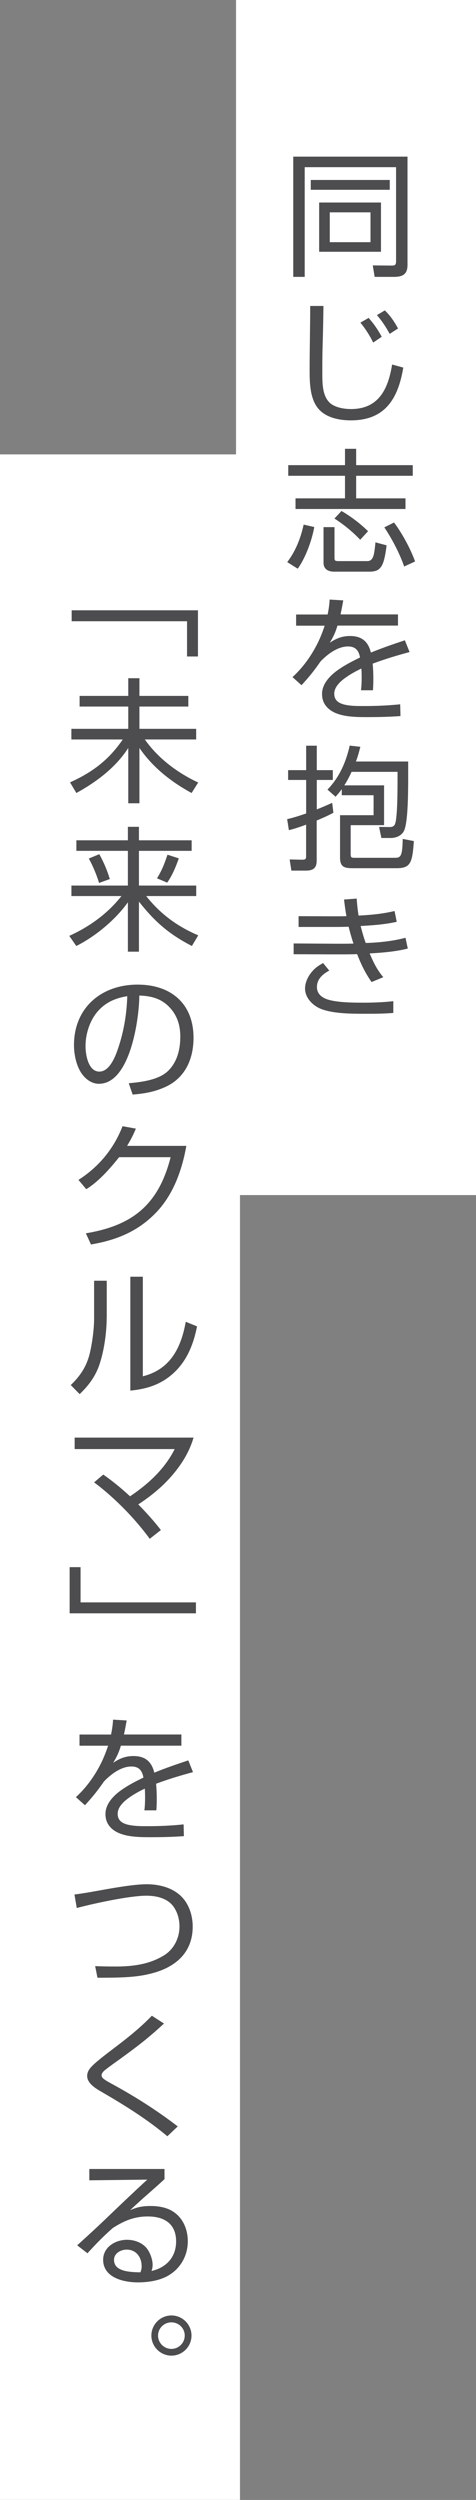
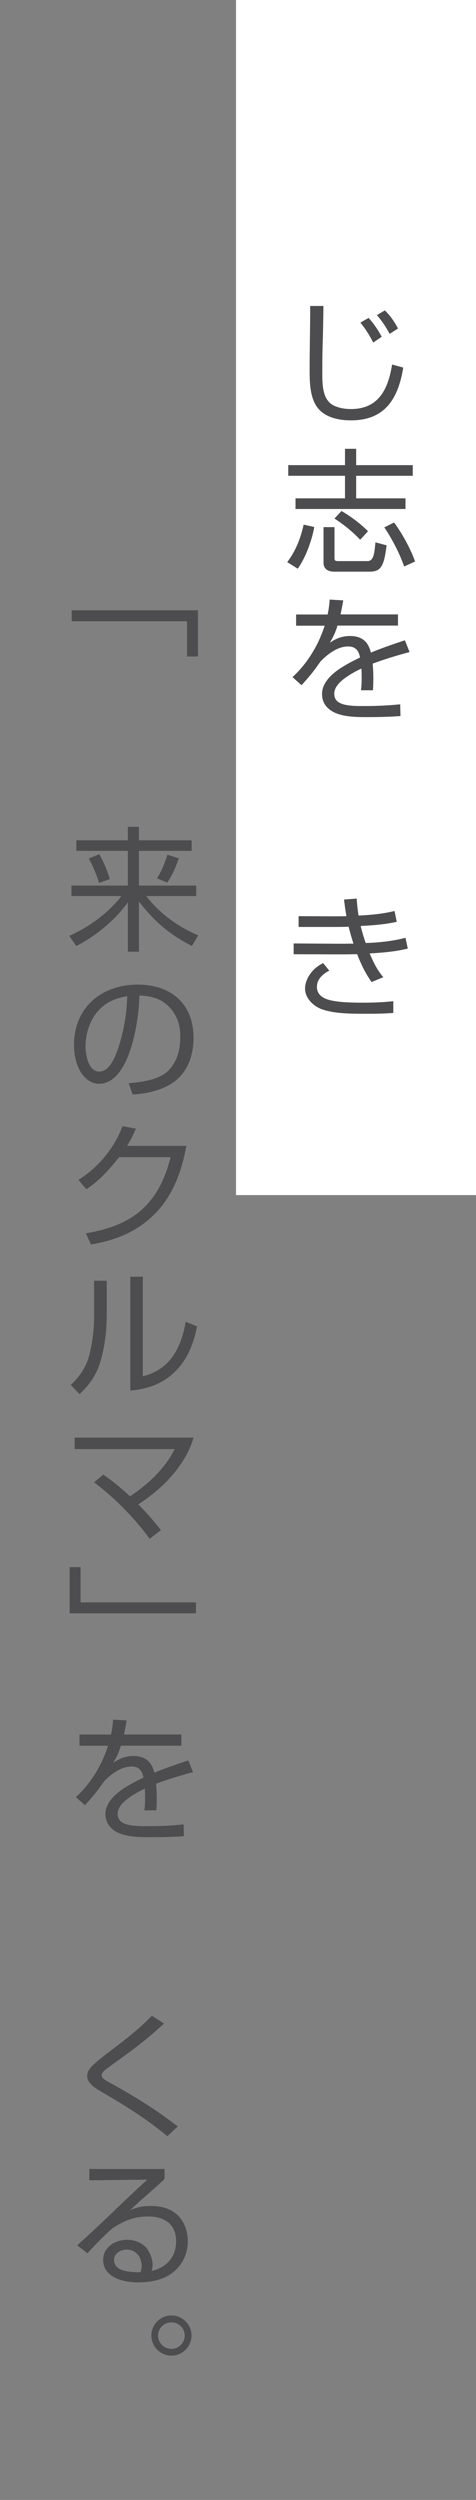
<svg xmlns="http://www.w3.org/2000/svg" id="_レイヤー_2" viewBox="0 0 98.9 518.7">
  <rect x="0" y="0" width="98.9" height="518.7" fill="#808080" stroke="none" />
  <g id="_レイヤー_3">
    <rect x="49.04" width="49.86" height="247.96" style="fill:#fff;" />
-     <rect y="94.28" width="49.86" height="424.41" style="fill:#fff;" />
-     <path d="M84.67,54.96c0,1.96-1.01,2.49-2.83,2.49h-4l-.39-2.38,3.89.03c.64,0,.95-.05.95-.89v-19.52h-18.98v22.76h-2.38v-24.95h23.74v22.46ZM80.98,37.34v2.04h-16.41v-2.04h16.41ZM79.16,42.02v10.22h-12.85v-10.22h12.85ZM68.52,44.06v6.19h8.46v-6.19h-8.46Z" style="fill:#4d4d4f;" />
    <path d="M67.2,63.47c-.03,2.77-.08,5.52-.17,8.29-.06,1.93-.06,3.87-.06,5.8,0,2.24.03,5.38,2.32,6.55,1.09.56,2.44.76,3.64.76,5.8,0,7.73-4.23,8.54-9.24l2.32.64c-1.06,6.44-3.78,10.95-10.89,10.95-2.13,0-4.54-.42-6.19-1.85-2.32-1.99-2.38-5.77-2.38-8.62,0-2.21.03-4.4.06-6.61.03-2.21.06-4.45.06-6.66h2.74ZM79.3,69.88l-1.76,1.2c-.73-1.48-1.62-2.88-2.66-4.14l1.71-.98c1.12,1.26,1.93,2.44,2.72,3.92ZM82.71,68.15l-1.74,1.12c-.87-1.54-1.51-2.55-2.66-3.89l1.65-.98c1.18,1.15,1.96,2.32,2.74,3.75Z" style="fill:#4d4d4f;" />
    <path d="M59.67,116.64c1.76-2.3,2.8-4.98,3.42-7.79l2.21.5c-.5,2.77-1.79,6.36-3.44,8.65l-2.18-1.37ZM85.76,98.72h-11.76v4.68h10.25v2.21h-22.85v-2.21h10.28v-4.68h-11.79v-2.21h11.79v-3.39h2.32v3.39h11.76v2.21ZM69.5,109.36v6.33c0,.53.03.73.78.73h6.05c.56,0,.9-.28,1.15-.81.28-.64.39-1.68.53-3.08l2.32.62c-.31,2.38-.62,3.81-1.26,4.59-.5.64-1.2.87-2.3.87h-7.34c-1.23,0-2.21-.5-2.21-1.85v-7.39h2.27ZM74.84,111.99c-1.6-1.68-3.39-3.14-5.35-4.4l1.46-1.57c1.93,1.12,3.92,2.61,5.52,4.2l-1.62,1.76ZM83.97,117.54c-.92-2.69-2.52-5.74-4.12-8.12l2.02-1.01c1.65,2.18,3.47,5.52,4.37,8.09l-2.27,1.04Z" style="fill:#4d4d4f;" />
    <path d="M68.49,124.4l2.83.17c-.17.98-.36,1.96-.56,2.91h11.93v2.32h-12.57c-.42,1.4-.84,2.3-1.6,3.56,1.32-.9,2.58-1.4,4.2-1.4,2.41,0,3.78,1.12,4.34,3.44,2.32-.95,4.68-1.76,7.06-2.55l.98,2.44c-2.6.7-5.15,1.46-7.67,2.41.11,1.09.14,2.16.14,3.22,0,.79-.03,1.54-.08,2.3h-2.49c.11-.9.14-1.57.14-2.49,0-.64,0-1.37-.06-2.02-.87.42-2.13,1.06-3.22,1.85-1.32.92-2.41,2.07-2.41,3.36,0,1.18.64,1.85,1.88,2.21,1.18.34,2.66.36,3.78.36h.73c2.44,0,4.87-.11,7.31-.36l.06,2.44c-2.27.17-4.54.22-6.83.22-1.32,0-2.97,0-4.51-.25-1.29-.22-2.52-.62-3.42-1.34-1.04-.84-1.54-1.88-1.54-3.22,0-2.04,1.57-3.72,3.16-4.87,1.51-1.09,3.11-1.9,4.73-2.69-.25-1.46-.95-2.29-2.49-2.29-2.18,0-4.28,1.62-5.71,3.11-1.15,1.65-2.07,2.88-3.95,4.93l-1.88-1.68c1.99-1.82,3.61-4,4.87-6.36.76-1.4,1.32-2.83,1.82-4.31h-5.94v-2.32h6.55c.22-1.06.36-1.99.42-3.08Z" style="fill:#4d4d4f;" />
-     <path d="M69.02,166.56l.25,2.07c-1.12.62-2.3,1.12-3.47,1.62v8.32c0,1.57-.76,2.07-2.24,2.07h-3.02l-.36-2.32,2.55.06c.76,0,.87-.14.87-.78v-6.5c-1.18.45-2.35.84-3.58,1.15l-.36-2.29c1.34-.31,2.66-.73,3.95-1.18v-6.95h-3.75v-2.04h3.75v-5.07h2.21v5.07h3.33v2.04h-3.33v6.11c1.09-.42,2.16-.9,3.22-1.37ZM79.8,162.95v8.26h-6.94v5.96c0,.81.2.81.9.81h8.26c1.18,0,1.6-.2,1.65-3.92l2.32.45c-.31,4.48-.67,5.63-3.58,5.63h-9.02c-1.82,0-2.74-.2-2.74-2.24v-8.76h6.97v-4.14h-6.61v-1.26c-.45.62-.78,1.01-1.29,1.57l-1.68-1.48c2.49-2.58,3.84-5.68,4.62-9.13l2.21.25c-.28,1.09-.5,1.99-.92,3.05h10.86v3.25c0,4-.08,9.49-.87,11.14-.5,1.01-1.65,1.48-2.74,1.48h-1.96l-.48-2.3,2.16.03c.48,0,.9-.08,1.12-.56.53-1.04.56-6.72.56-9.63v-1.26h-9.55c-.45.98-.92,1.88-1.51,2.8h8.26Z" style="fill:#4d4d4f;" />
    <path d="M71.48,186.64l2.63-.2c.08,1.23.2,2.32.39,3.53,2.58-.14,4.93-.34,7.48-.95l.45,2.24c-2.46.56-4.98.73-7.5.87.31,1.2.64,2.38,1.06,3.53,2.66-.08,5.68-.39,8.26-1.09l.48,2.24c-2.52.64-5.32.87-7.92,1.01.76,1.82,1.54,3.42,2.83,4.93l-2.44,1.01c-1.32-1.9-2.16-3.64-3-5.79-1.43.05-2.88.05-4.34.05l-8.85-.03v-2.24l8.93.06c1.18,0,2.32,0,3.5-.03-.39-1.15-.7-2.32-1.01-3.5-.73.03-1.85.05-2.8.05h-7.59v-2.24l7.28.03c.7,0,1.82,0,2.66-.03-.22-1.15-.36-2.29-.5-3.44ZM68.43,201.37c-1.34.73-2.58,1.74-2.58,3.42,0,1.51,1.15,2.29,2.46,2.66,2.04.56,5.01.59,7.17.59s4.17-.08,6.24-.31v2.44c-2.18.17-3.84.17-5.74.17-2.86,0-6.47,0-9.07-.92-1.79-.64-3.53-2.29-3.53-4.31,0-1.46.81-2.91,1.82-3.92.59-.59,1.18-.95,1.93-1.37l1.29,1.57Z" style="fill:#4d4d4f;" />
    <path d="M38.86,136.21v-7.31H14.89v-2.27h26.24v9.58h-2.27Z" style="fill:#4d4d4f;" />
-     <path d="M26.65,144.39v-3.67h2.32v3.67h10.16v2.21h-10.16v4.62h11.79v2.21h-10.67c2.77,3.92,6.78,6.92,11.09,8.93l-1.37,2.18c-4.23-2.3-8.12-5.35-10.84-9.35v11.48h-2.32v-11.48c-2.6,4.06-6.61,7.05-10.78,9.35l-1.32-2.21c4.65-2.1,8.06-4.65,10.95-8.9h-10.67v-2.21h11.82v-4.62h-10.11v-2.21h10.11Z" style="fill:#4d4d4f;" />
    <path d="M26.57,174.35v-2.8h2.3v2.8h10.95v2.19h-10.95v7.2h11.9v2.18h-10.39c2.94,3.72,6.47,6.3,10.81,8.15l-1.32,2.21c-4.73-2.44-7.7-5.01-11-9.21v10.39h-2.3v-10.25c-2.55,3.61-6.78,7.11-10.72,9.07l-1.46-2.1c4.17-1.88,8.01-4.65,10.84-8.26h-10.39v-2.18h11.73v-7.2h-10.7v-2.19h10.7ZM22.82,182.39l-2.24.81c-.5-1.68-1.29-3.56-2.13-5.07l2.18-.9c.92,1.65,1.65,3.36,2.18,5.15ZM34.75,183.14l-2.13-.9c1.09-1.79,1.51-2.94,2.18-4.9l2.35.76c-.62,1.77-1.34,3.5-2.41,5.04Z" style="fill:#4d4d4f;" />
    <path d="M26.74,224.75c2.6-.22,6.3-.67,8.23-2.6s2.49-4.56,2.49-7.08c0-2.38-.67-4.48-2.35-6.19-1.71-1.74-3.78-2.24-6.16-2.32-.03,4.82-1.88,18.31-8.4,18.31-1.23,0-2.32-.64-3.14-1.57-1.46-1.62-2.04-4.31-2.04-6.47,0-7.73,5.68-12.54,13.22-12.54,6.89,0,11.62,3.92,11.62,11.03,0,4.34-1.68,8.29-5.82,10.19-2.27,1.04-4.37,1.4-6.83,1.6l-.81-2.35ZM20.07,210.13c-1.51,1.88-2.3,4.54-2.3,6.92,0,1.76.56,5.29,2.88,5.29,1.99,0,3.16-2.77,3.72-4.34,1.29-3.61,1.96-7.45,2.07-11.31-2.6.42-4.7,1.37-6.38,3.45Z" style="fill:#4d4d4f;" />
    <path d="M38.72,237.74c-.9,5.04-2.69,10.11-6.3,13.86-3.78,3.92-8.23,5.71-13.52,6.61l-1.06-2.32c6.3-1.04,10.72-3.22,13.75-7.22,1.71-2.24,2.97-5.07,3.86-8.57h-10.7c-1.88,2.35-4.26,5.07-6.83,6.64l-1.62-1.93c2.8-1.79,5.1-4.03,6.86-6.69.92-1.37,1.68-2.86,2.3-4.45l2.77.5c-.56,1.37-1.06,2.3-1.82,3.58h12.32Z" style="fill:#4d4d4f;" />
    <path d="M22.17,273.27c0,3.08-.5,6.83-1.48,9.77-.84,2.52-2.24,4.4-4.14,6.22l-1.85-1.88c1.96-1.88,3.3-3.86,3.95-6.58.5-2.07.9-5.04.9-7.17v-7.9h2.63v7.53ZM29.68,285.56c3.36-.84,5.52-2.74,6.92-5.26.98-1.76,1.6-3.84,1.99-6.05l2.35.95c-.64,3.3-1.85,6.55-4.2,9.02-2.69,2.83-5.85,3.95-9.66,4.31v-23.63h2.6v20.66Z" style="fill:#4d4d4f;" />
    <path d="M33.43,317.46l-2.32,1.82c-1.12-1.54-2.46-3.16-3.92-4.76-2.38-2.58-5.1-5.07-7.64-6.95l1.9-1.62c2.02,1.4,3.78,2.86,5.57,4.51,1.54-1.04,3.02-2.16,4.37-3.42,1.96-1.82,3.67-3.92,4.9-6.38H15.51v-2.38h24.7c-1.06,3.72-3.47,7.08-6.36,9.86-1.6,1.51-3.36,2.86-5.12,4,1.65,1.68,3.25,3.44,4.7,5.32Z" style="fill:#4d4d4f;" />
    <path d="M16.74,325.16v7.31h23.97v2.27H14.47v-9.58h2.27Z" style="fill:#4d4d4f;" />
    <path d="M23.49,356.8l2.83.17c-.17.98-.36,1.96-.56,2.91h11.93v2.32h-12.57c-.42,1.4-.84,2.29-1.6,3.55,1.32-.89,2.58-1.4,4.2-1.4,2.41,0,3.78,1.12,4.34,3.45,2.32-.95,4.68-1.76,7.06-2.55l.98,2.44c-2.6.7-5.15,1.46-7.67,2.41.11,1.09.14,2.16.14,3.22,0,.78-.03,1.54-.08,2.3h-2.49c.11-.9.14-1.57.14-2.49,0-.64,0-1.37-.06-2.02-.87.42-2.13,1.06-3.22,1.85-1.32.92-2.41,2.07-2.41,3.36,0,1.18.64,1.85,1.88,2.21,1.18.34,2.66.37,3.78.37h.73c2.44,0,4.87-.11,7.31-.37l.06,2.44c-2.27.17-4.54.22-6.83.22-1.32,0-2.97,0-4.51-.25-1.29-.22-2.52-.62-3.42-1.34-1.04-.84-1.54-1.88-1.54-3.22,0-2.04,1.57-3.72,3.16-4.87,1.51-1.09,3.11-1.9,4.73-2.69-.25-1.46-.95-2.3-2.49-2.3-2.18,0-4.28,1.62-5.71,3.11-1.15,1.65-2.07,2.88-3.95,4.93l-1.88-1.68c1.99-1.82,3.61-4,4.87-6.36.76-1.4,1.32-2.83,1.82-4.31h-5.94v-2.32h6.55c.22-1.06.36-1.99.42-3.08Z" style="fill:#4d4d4f;" />
-     <path d="M20.66,392.24c3.44-.62,7.31-1.29,9.86-1.29s5.32.7,7.17,2.55c1.62,1.62,2.35,3.98,2.35,6.24,0,5.18-3.3,8.2-7.95,9.55-3.28.95-6.27,1.06-11.84,1.06l-.48-2.41c1.65.06,2.69.08,4.34.08,3.47,0,7-.45,10.02-2.35,2.02-1.26,3.16-3.58,3.16-5.96,0-1.46-.39-2.94-1.26-4.14-1.26-1.74-3.56-2.24-5.6-2.24-3.53,0-10.89,1.6-14.48,2.55l-.48-2.8c1.57-.2,3.36-.5,5.18-.84Z" style="fill:#4d4d4f;" />
    <path d="M25.28,426.97c-.87.62-2.88,2.04-3.61,2.66-.28.25-.56.64-.56.87,0,.53.14.79,2.04,1.82,4.79,2.6,9.44,5.54,13.78,8.88l-2.16,2.04c-4.26-3.58-8.99-6.5-13.8-9.29-1.15-.67-2.86-1.71-2.86-3.22,0-.9.5-1.54,1.12-2.16.92-.92,3.02-2.52,4.17-3.39,2.86-2.16,5.68-4.37,8.15-6.95l2.52,1.62c-3,2.8-5.49,4.73-8.79,7.11Z" style="fill:#4d4d4f;" />
    <path d="M34.18,450.01v2.13c-1.09,1.01-2.13,1.93-3.28,2.94-1.32,1.15-2.69,2.38-3.86,3.5,1.51-.67,2.63-.87,4.28-.87s3.42.31,4.76,1.23c2.02,1.37,2.94,3.72,2.94,6.08,0,2.8-1.32,5.35-3.67,6.89-1.9,1.26-4.48,1.65-6.72,1.65-2.94,0-7.2-.98-7.2-4.7,0-2.63,2.55-4.14,4.96-4.14,1.65,0,3.42.67,4.34,2.1.56.87.98,2.07.98,3.11,0,.5-.08.79-.22,1.26,3.08-.7,5.1-2.88,5.1-6.13,0-3.67-2.46-5.18-5.88-5.18-2.8,0-4.93.9-7.25,2.38-1.88,1.62-3.61,3.42-5.29,5.26l-2.13-1.65c2.44-2.21,4.37-3.98,6.89-6.41,2.3-2.21,5.4-5.15,7.67-7.22l-12.04.14v-2.35h15.62ZM29.43,470.23c0-1.88-1.12-3.47-3.11-3.47-1.23,0-2.63.76-2.63,2.13,0,2.38,3.14,2.55,5.49,2.58.17-.48.25-.73.25-1.23Z" style="fill:#4d4d4f;" />
    <path d="M39.79,484.59c0,2.3-1.88,4.17-4.17,4.17s-4.17-1.88-4.17-4.17,1.88-4.17,4.17-4.17,4.17,1.88,4.17,4.17ZM32.84,484.59c0,1.54,1.26,2.77,2.77,2.77s2.77-1.23,2.77-2.77-1.26-2.74-2.77-2.74-2.77,1.23-2.77,2.74Z" style="fill:#4d4d4f;" />
  </g>
</svg>